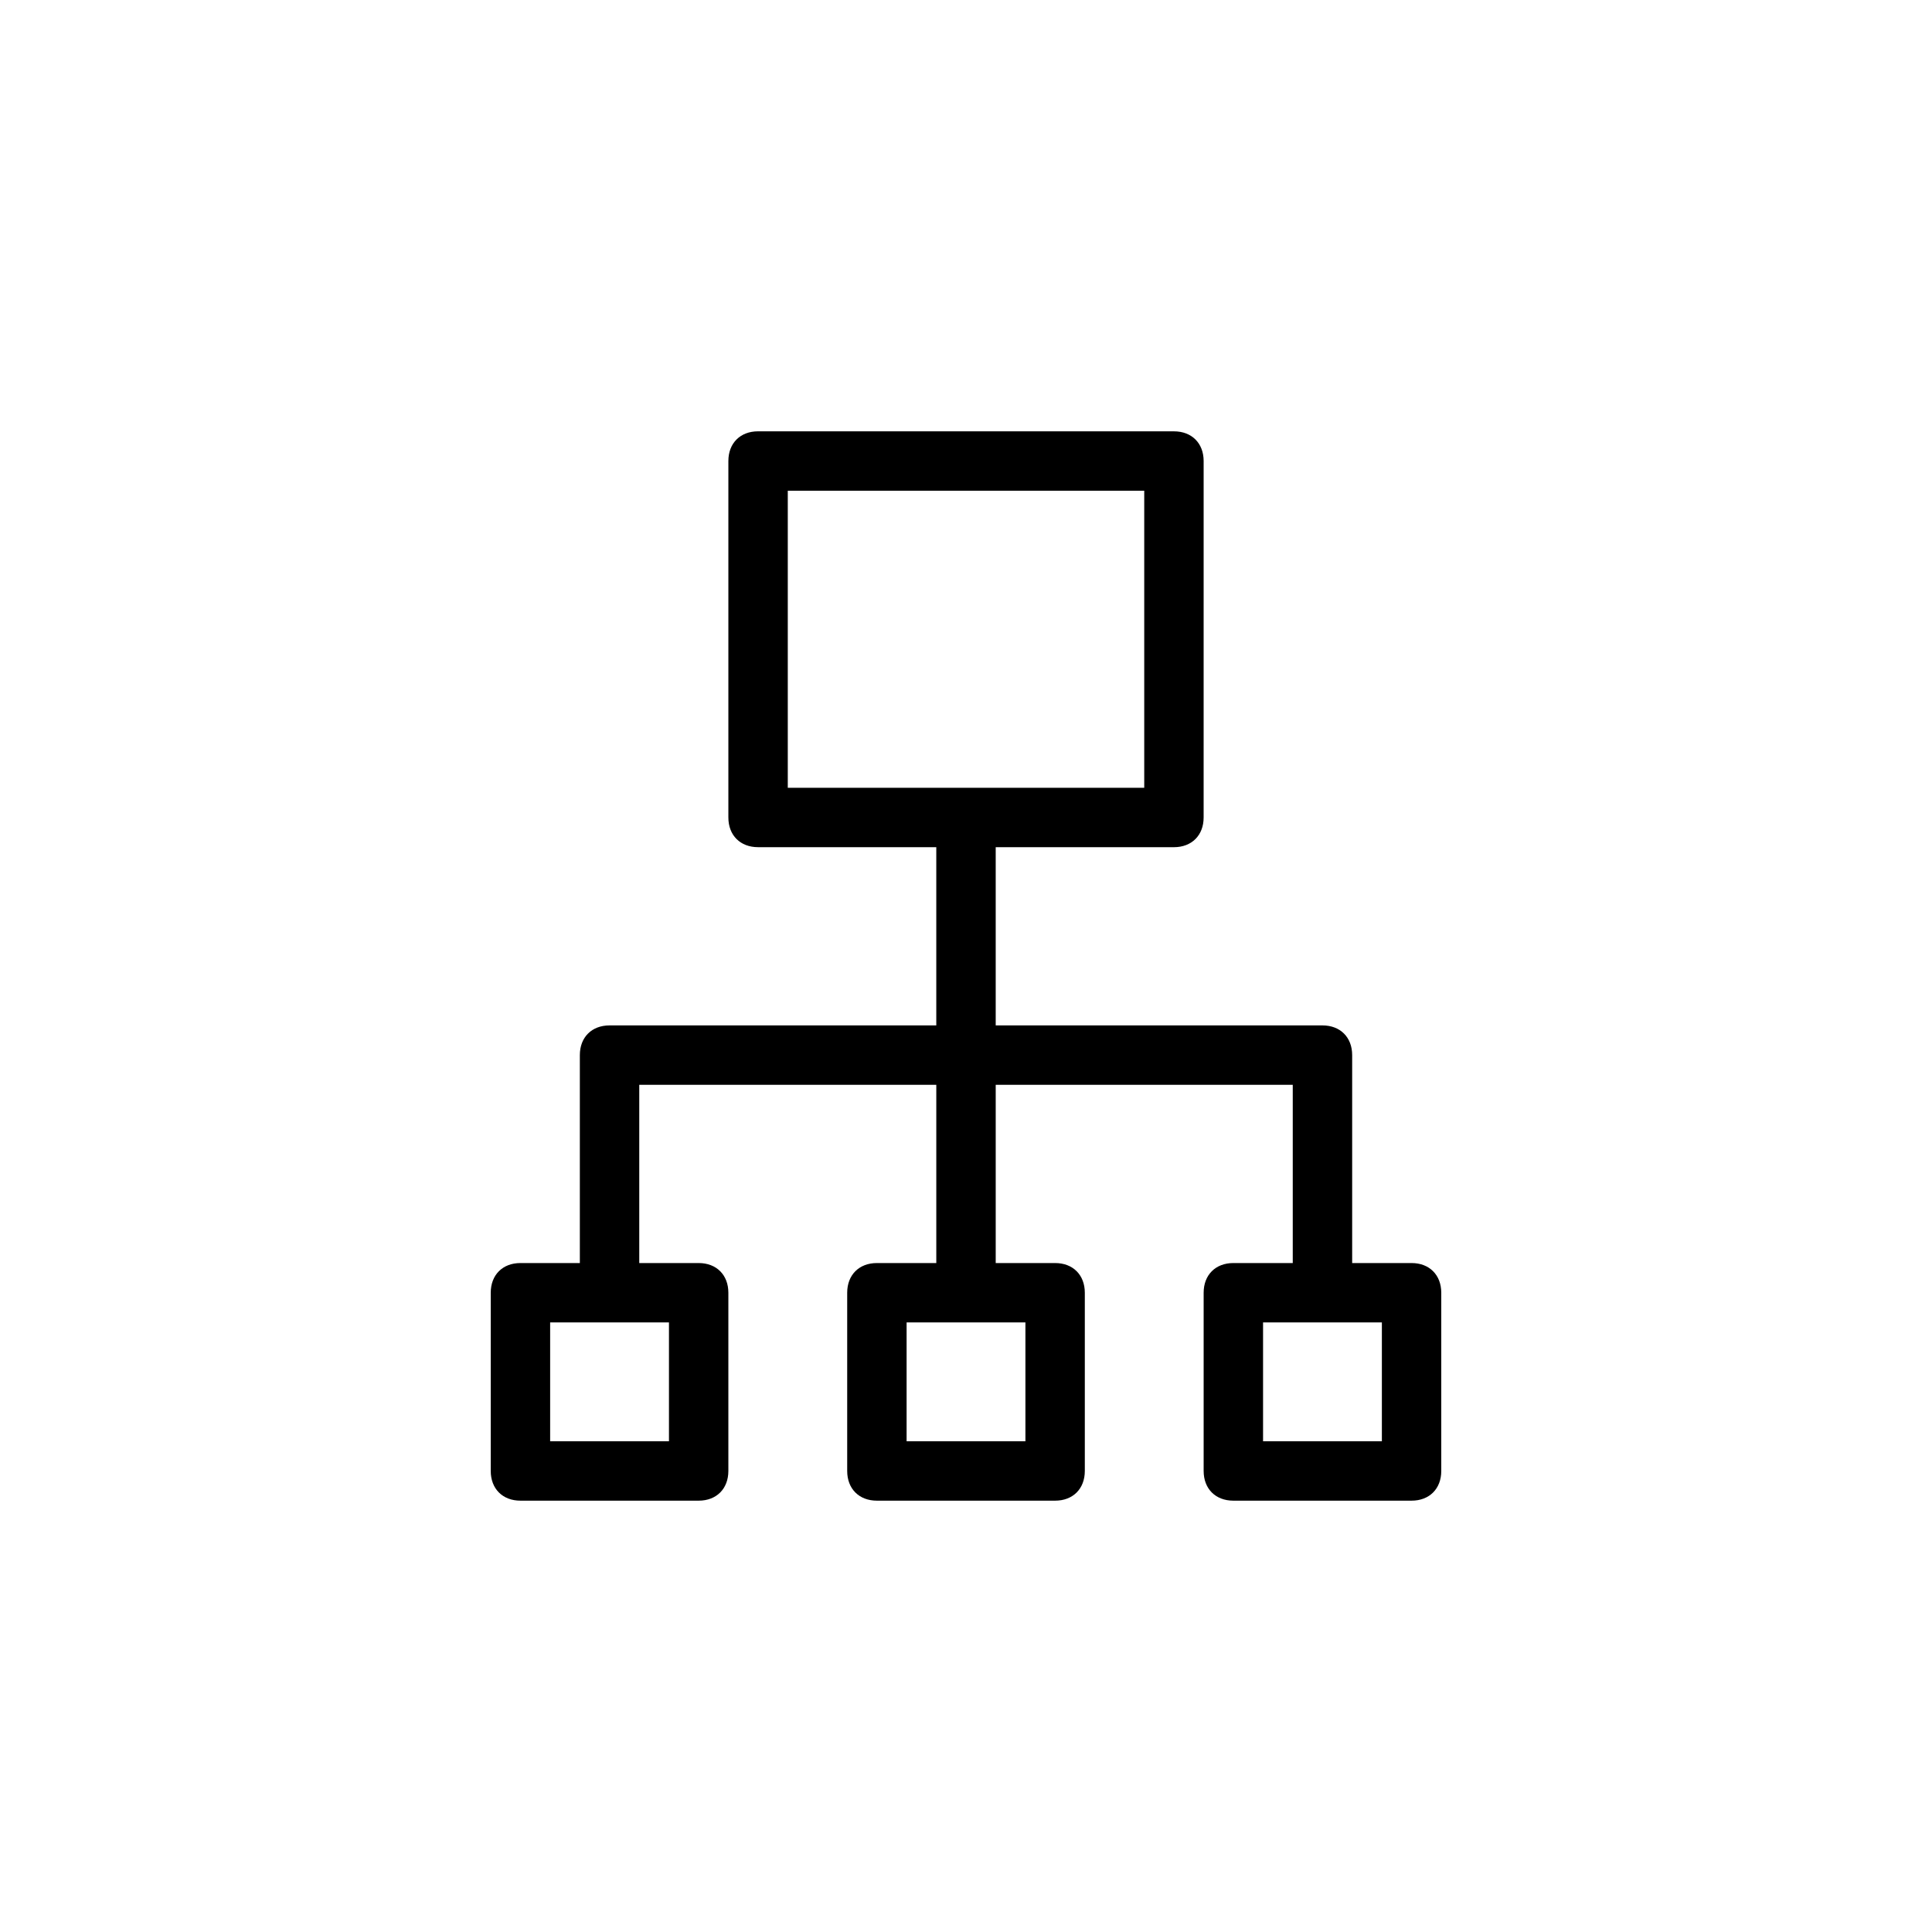
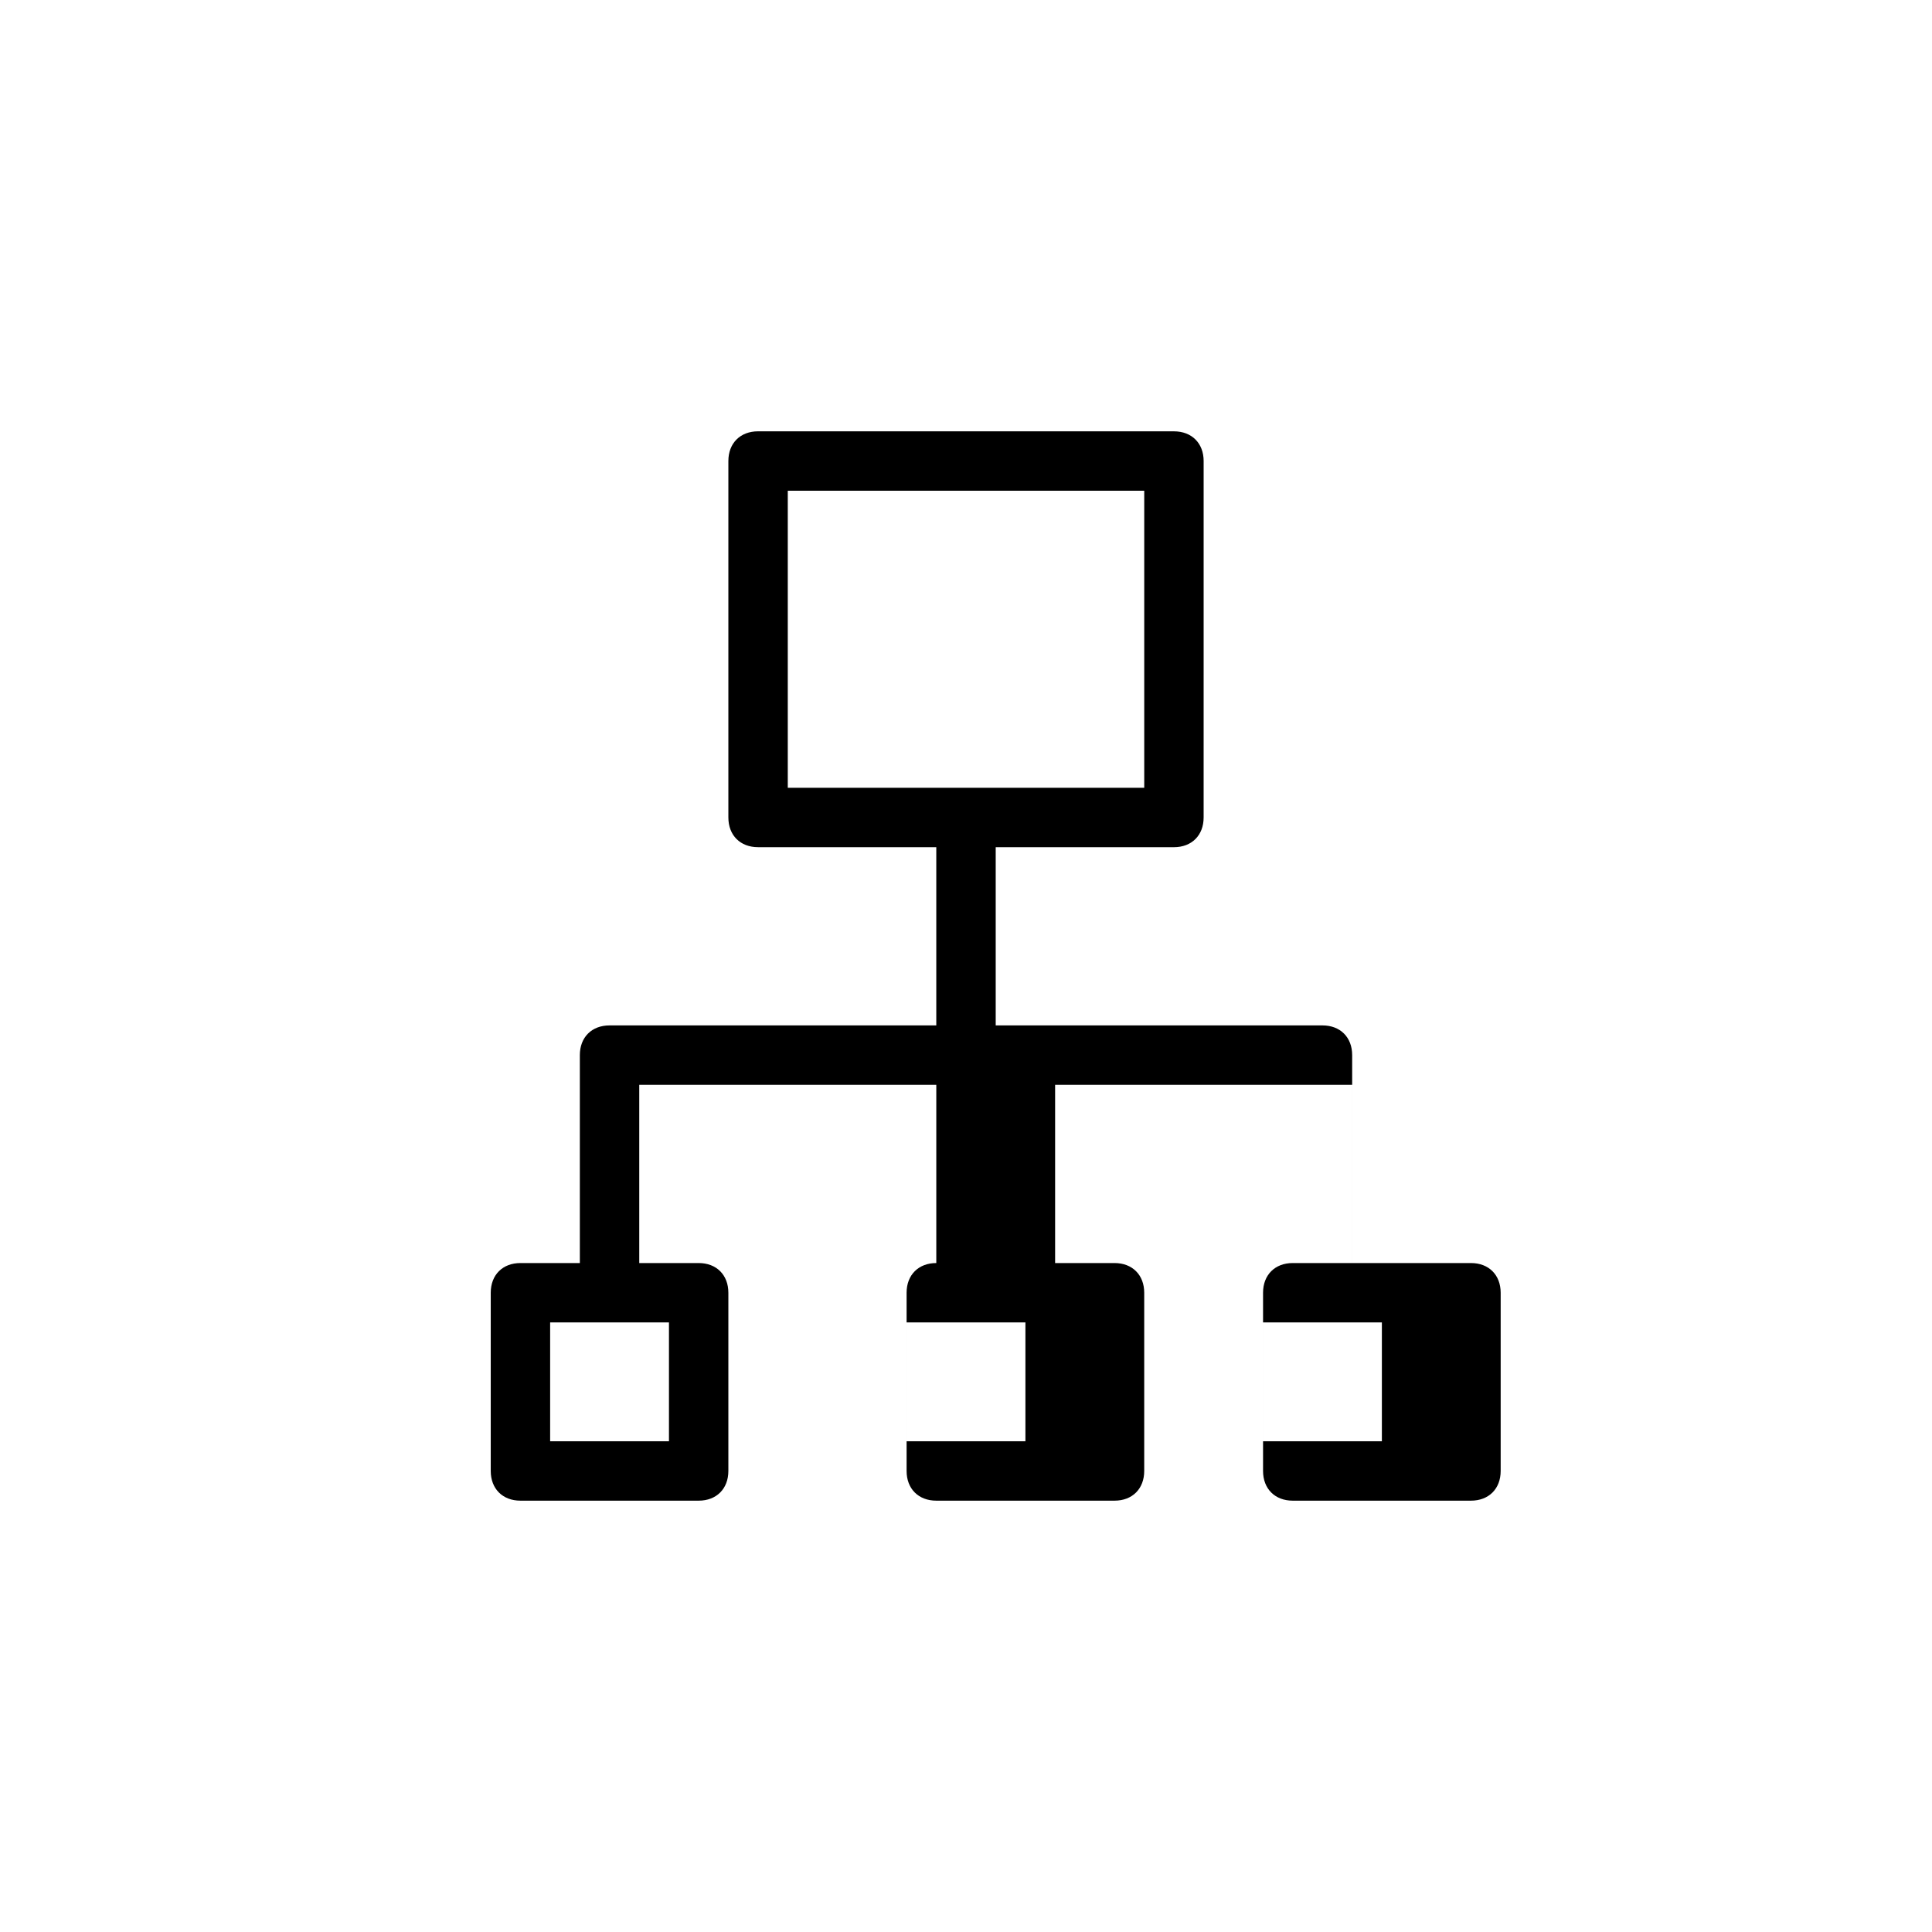
<svg xmlns="http://www.w3.org/2000/svg" fill="#000000" width="800px" height="800px" version="1.1" viewBox="144 144 512 512">
-   <path d="m518.08 478.72h-15.742v-55.105c0-4.723-3.148-7.871-7.871-7.871h-86.594v-47.23h47.23c4.723 0 7.871-3.148 7.871-7.871l0.004-94.465c0-4.723-3.148-7.871-7.871-7.871l-110.21-0.004c-4.723 0-7.871 3.148-7.871 7.871v94.465c0 4.723 3.148 7.871 7.871 7.871h47.23v47.23l-86.59 0.004c-4.723 0-7.871 3.148-7.871 7.871v55.105h-15.742c-4.723 0-7.871 3.148-7.871 7.871v47.23c0 4.723 3.148 7.871 7.871 7.871h47.23c4.723 0 7.871-3.148 7.871-7.871v-47.23c0-4.723-3.148-7.871-7.871-7.871h-15.742v-47.23h78.719v47.23h-15.742c-4.723 0-7.871 3.148-7.871 7.871v47.23c0 4.723 3.148 7.871 7.871 7.871h47.23c4.723 0 7.871-3.148 7.871-7.871v-47.23c0-4.723-3.148-7.871-7.871-7.871h-15.742v-47.23h78.719v47.23h-15.742c-4.723 0-7.871 3.148-7.871 7.871v47.23c0 4.723 3.148 7.871 7.871 7.871h47.23c4.723 0 7.871-3.148 7.871-7.871v-47.23c-0.004-4.723-3.152-7.871-7.875-7.871zm-165.31-204.67h94.465v78.719h-94.465zm-31.488 220.41v31.488h-31.488v-31.488zm94.465 0v31.488h-31.488v-31.488zm94.465 31.488h-31.488v-31.488h31.488z" />
+   <path d="m518.08 478.72h-15.742v-55.105c0-4.723-3.148-7.871-7.871-7.871h-86.594v-47.23h47.23c4.723 0 7.871-3.148 7.871-7.871l0.004-94.465c0-4.723-3.148-7.871-7.871-7.871l-110.21-0.004c-4.723 0-7.871 3.148-7.871 7.871v94.465c0 4.723 3.148 7.871 7.871 7.871h47.23v47.23l-86.59 0.004c-4.723 0-7.871 3.148-7.871 7.871v55.105h-15.742c-4.723 0-7.871 3.148-7.871 7.871v47.23c0 4.723 3.148 7.871 7.871 7.871h47.23c4.723 0 7.871-3.148 7.871-7.871v-47.23c0-4.723-3.148-7.871-7.871-7.871h-15.742v-47.23h78.719v47.23c-4.723 0-7.871 3.148-7.871 7.871v47.23c0 4.723 3.148 7.871 7.871 7.871h47.23c4.723 0 7.871-3.148 7.871-7.871v-47.23c0-4.723-3.148-7.871-7.871-7.871h-15.742v-47.23h78.719v47.23h-15.742c-4.723 0-7.871 3.148-7.871 7.871v47.23c0 4.723 3.148 7.871 7.871 7.871h47.23c4.723 0 7.871-3.148 7.871-7.871v-47.23c-0.004-4.723-3.152-7.871-7.875-7.871zm-165.31-204.67h94.465v78.719h-94.465zm-31.488 220.41v31.488h-31.488v-31.488zm94.465 0v31.488h-31.488v-31.488zm94.465 31.488h-31.488v-31.488h31.488z" />
</svg>